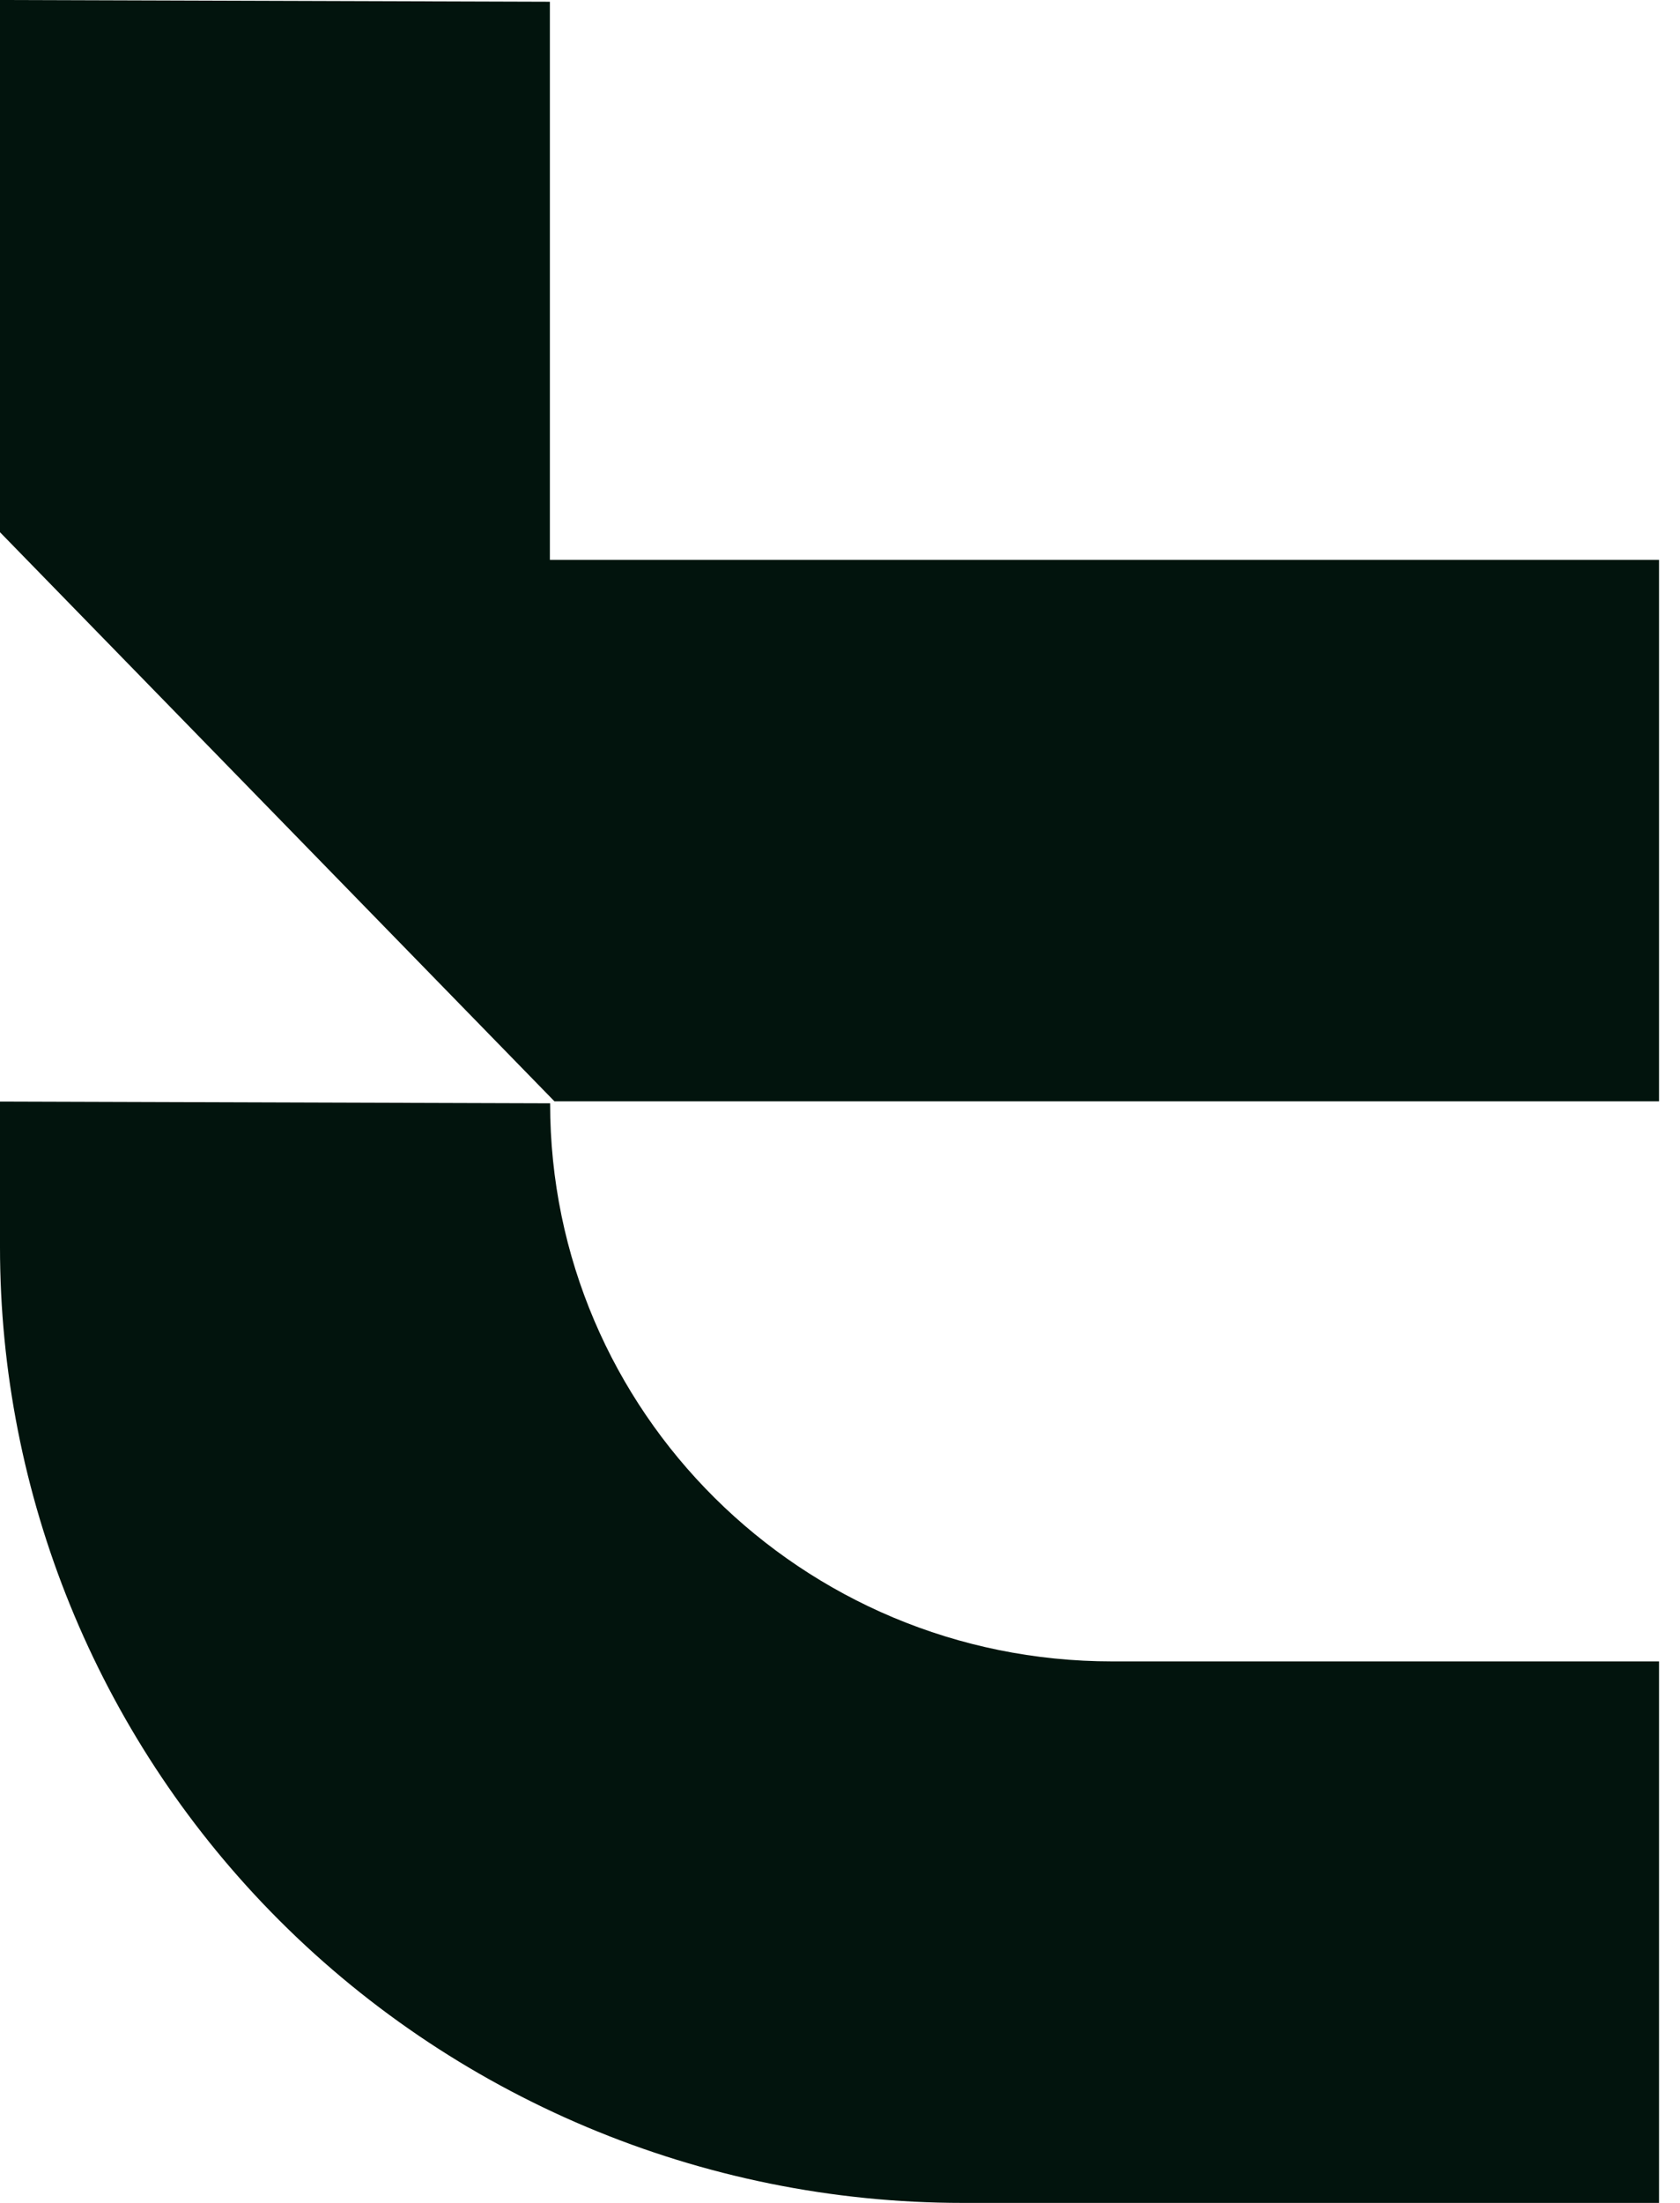
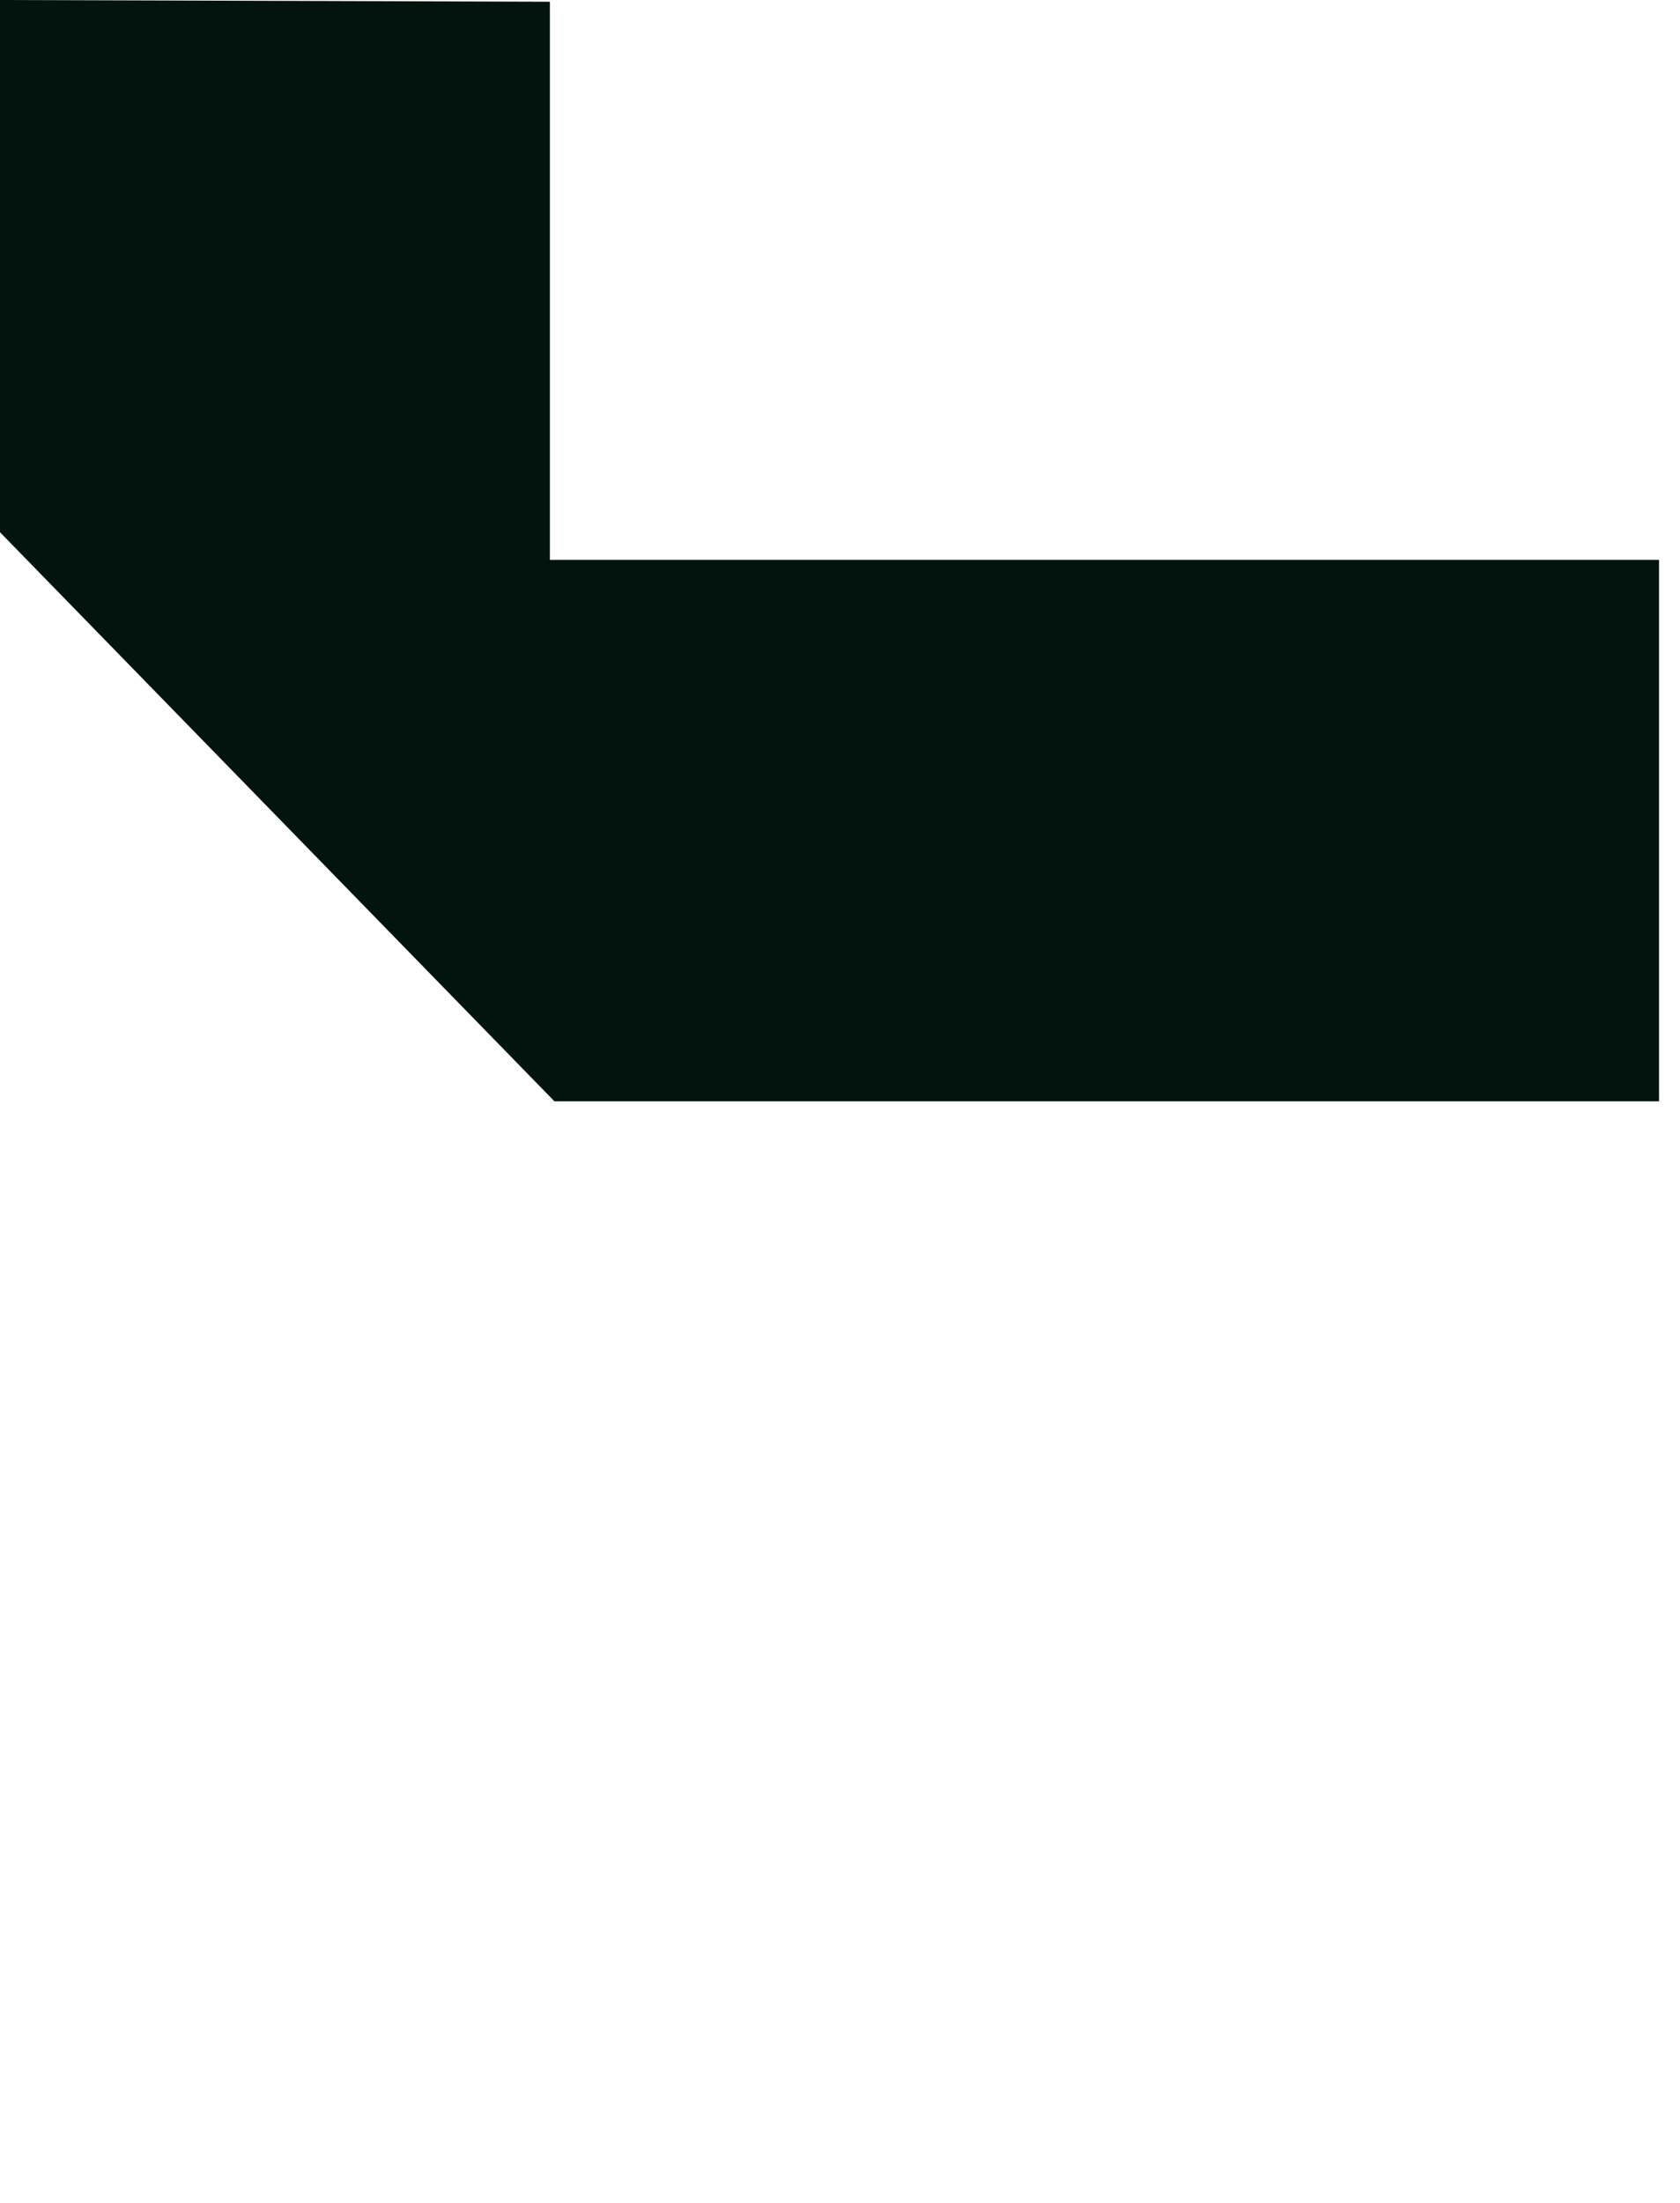
<svg xmlns="http://www.w3.org/2000/svg" width="29" height="38" viewBox="0 0 29 38" fill="none">
-   <path d="M0 0V9.181L9.571 18.998H28.638V9.657H9.492V0.03L0 0Z" fill="#02140D" />
-   <path d="M0 19.002V21.512C0 25.788 1.675 29.901 4.673 32.976C7.802 36.185 12.112 38 16.616 38H28.638V28.659H19.198C13.839 28.659 9.496 24.349 9.496 19.032L0 19.002Z" fill="#02140D" />
+   <path d="M0 0V9.181L9.571 18.998H28.638V9.657H9.492V0.03L0 0" fill="#02140D" />
</svg>